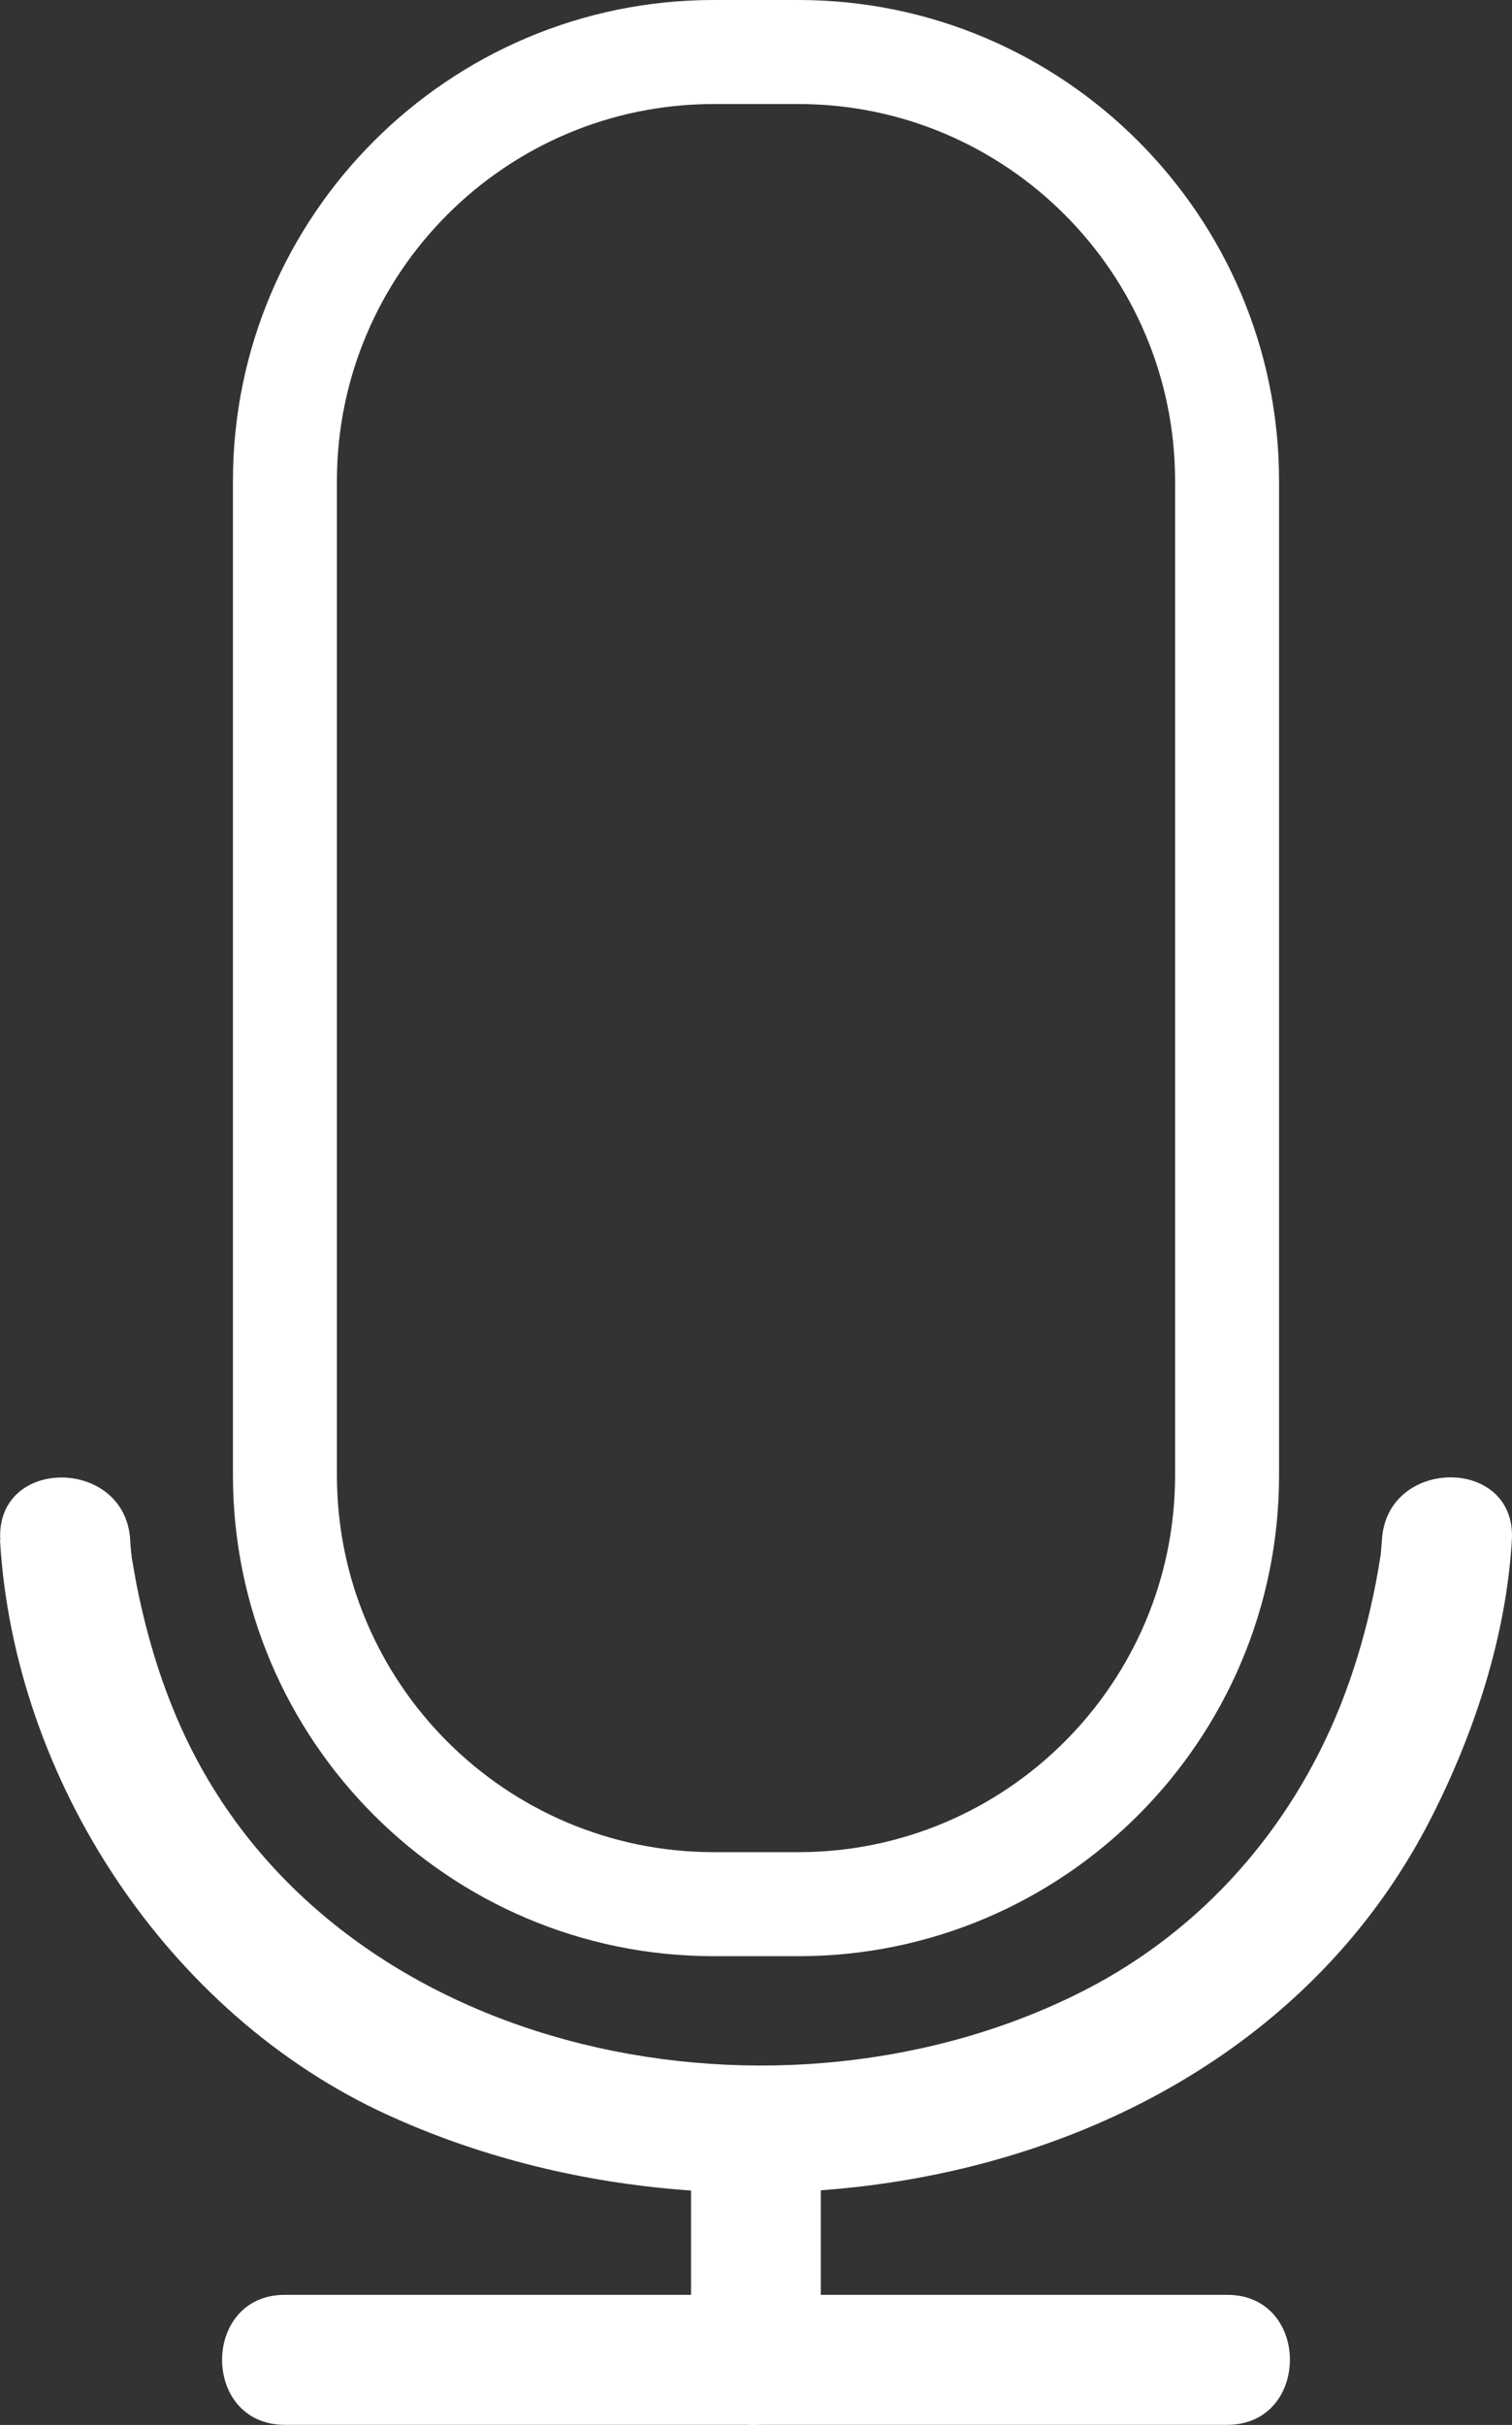
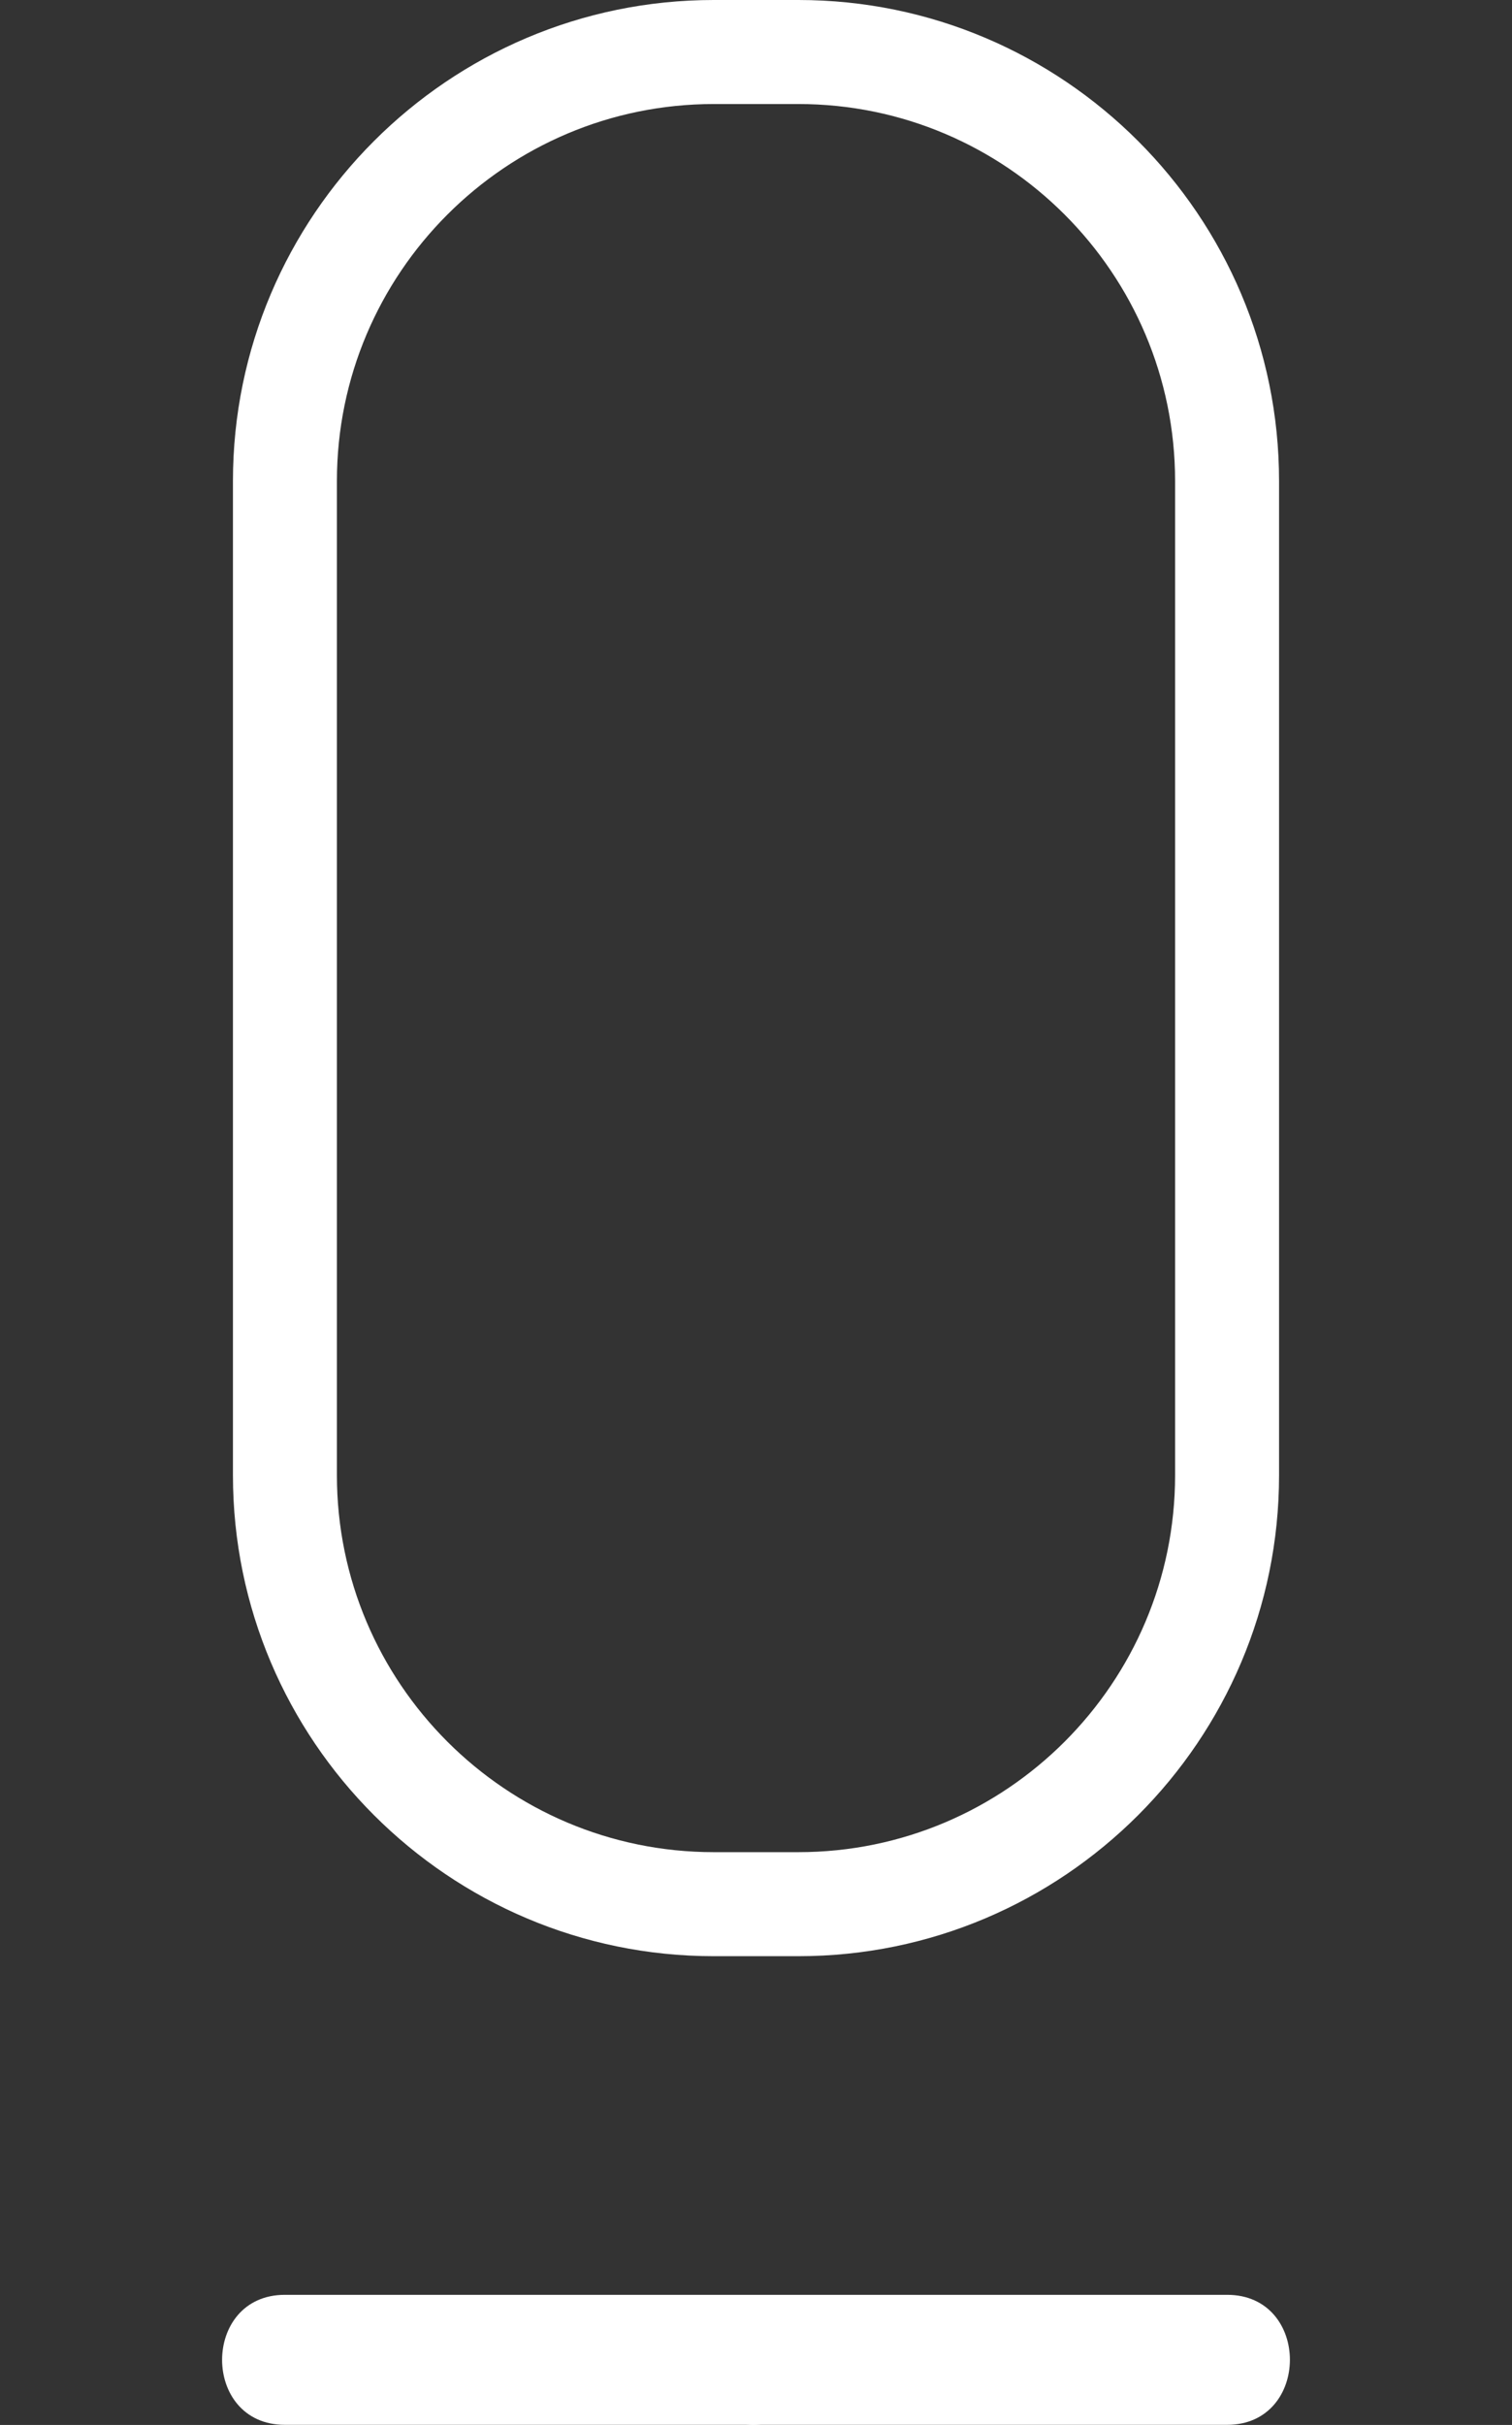
<svg xmlns="http://www.w3.org/2000/svg" id="Livello_2" viewBox="0 0 110.67 177.38">
  <rect x="0" y="0" width="110.67" height="177.38" fill="#333333" stroke="none" />
  <defs>
    <style>.cls-1{fill:#fff;}</style>
  </defs>
  <g id="Livello_1-2">
    <g id="audio">
      <path class="cls-1" d="M58.44,143.09h-6.2c-19.4,0-35.19-15.79-35.19-35.18V35.19C17.05,15.79,32.84,0,52.24,0h6.2c19.4,0,35.18,15.79,35.18,35.19V107.91c0,19.4-15.78,35.18-35.18,35.18ZM52.24,7.61c-15.21,0-27.58,12.37-27.58,27.58V107.91c0,15.21,12.37,27.57,27.58,27.57h6.2c15.21,0,27.57-12.37,27.57-27.57V35.19c0-15.21-12.37-27.58-27.57-27.58h-6.2Z" />
-       <path class="cls-1" d="M0,112.64c1.02,17.6,12.33,34.72,28.35,42.05,26.09,11.94,62.56,5.3,76.35-21.61,3.2-6.25,5.55-13.38,5.96-20.44,.35-6.11-9.16-6.09-9.51,0-.02,.32-.05,.63-.08,.95-.16,1.33,.1-.54-.03,.25-.1,.63-.21,1.27-.33,1.9-.6,3.12-1.48,6.22-2.66,9.16-3.6,8.92-10.06,16.27-18.64,20.67-22.06,11.3-54.14,5.21-65.56-17.94-1.72-3.48-2.91-7.22-3.71-11.01-.15-.69-.27-1.38-.39-2.07-.22-1.23-.11-.68-.1-.61-.06-.43-.1-.86-.12-1.29-.35-6.08-9.86-6.12-9.51,0H0Z" />
      <path class="cls-1" d="M20.85,177.37H89.82c6.12,0,6.13-9.51,0-9.51H20.85c-6.12,0-6.13,9.51,0,9.51h0Z" />
-       <path class="cls-1" d="M50.58,158.91v13.71c0,2.49,2.19,4.87,4.75,4.75,2.58-.12,4.75-2.09,4.75-4.75v-13.71c0-2.49-2.19-4.87-4.75-4.75s-4.75,2.09-4.75,4.75h0Z" />
+       <path class="cls-1" d="M50.58,158.91v13.71c0,2.49,2.19,4.87,4.75,4.75,2.58-.12,4.75-2.09,4.75-4.75c0-2.49-2.19-4.87-4.75-4.75s-4.75,2.09-4.75,4.75h0Z" />
    </g>
  </g>
</svg>